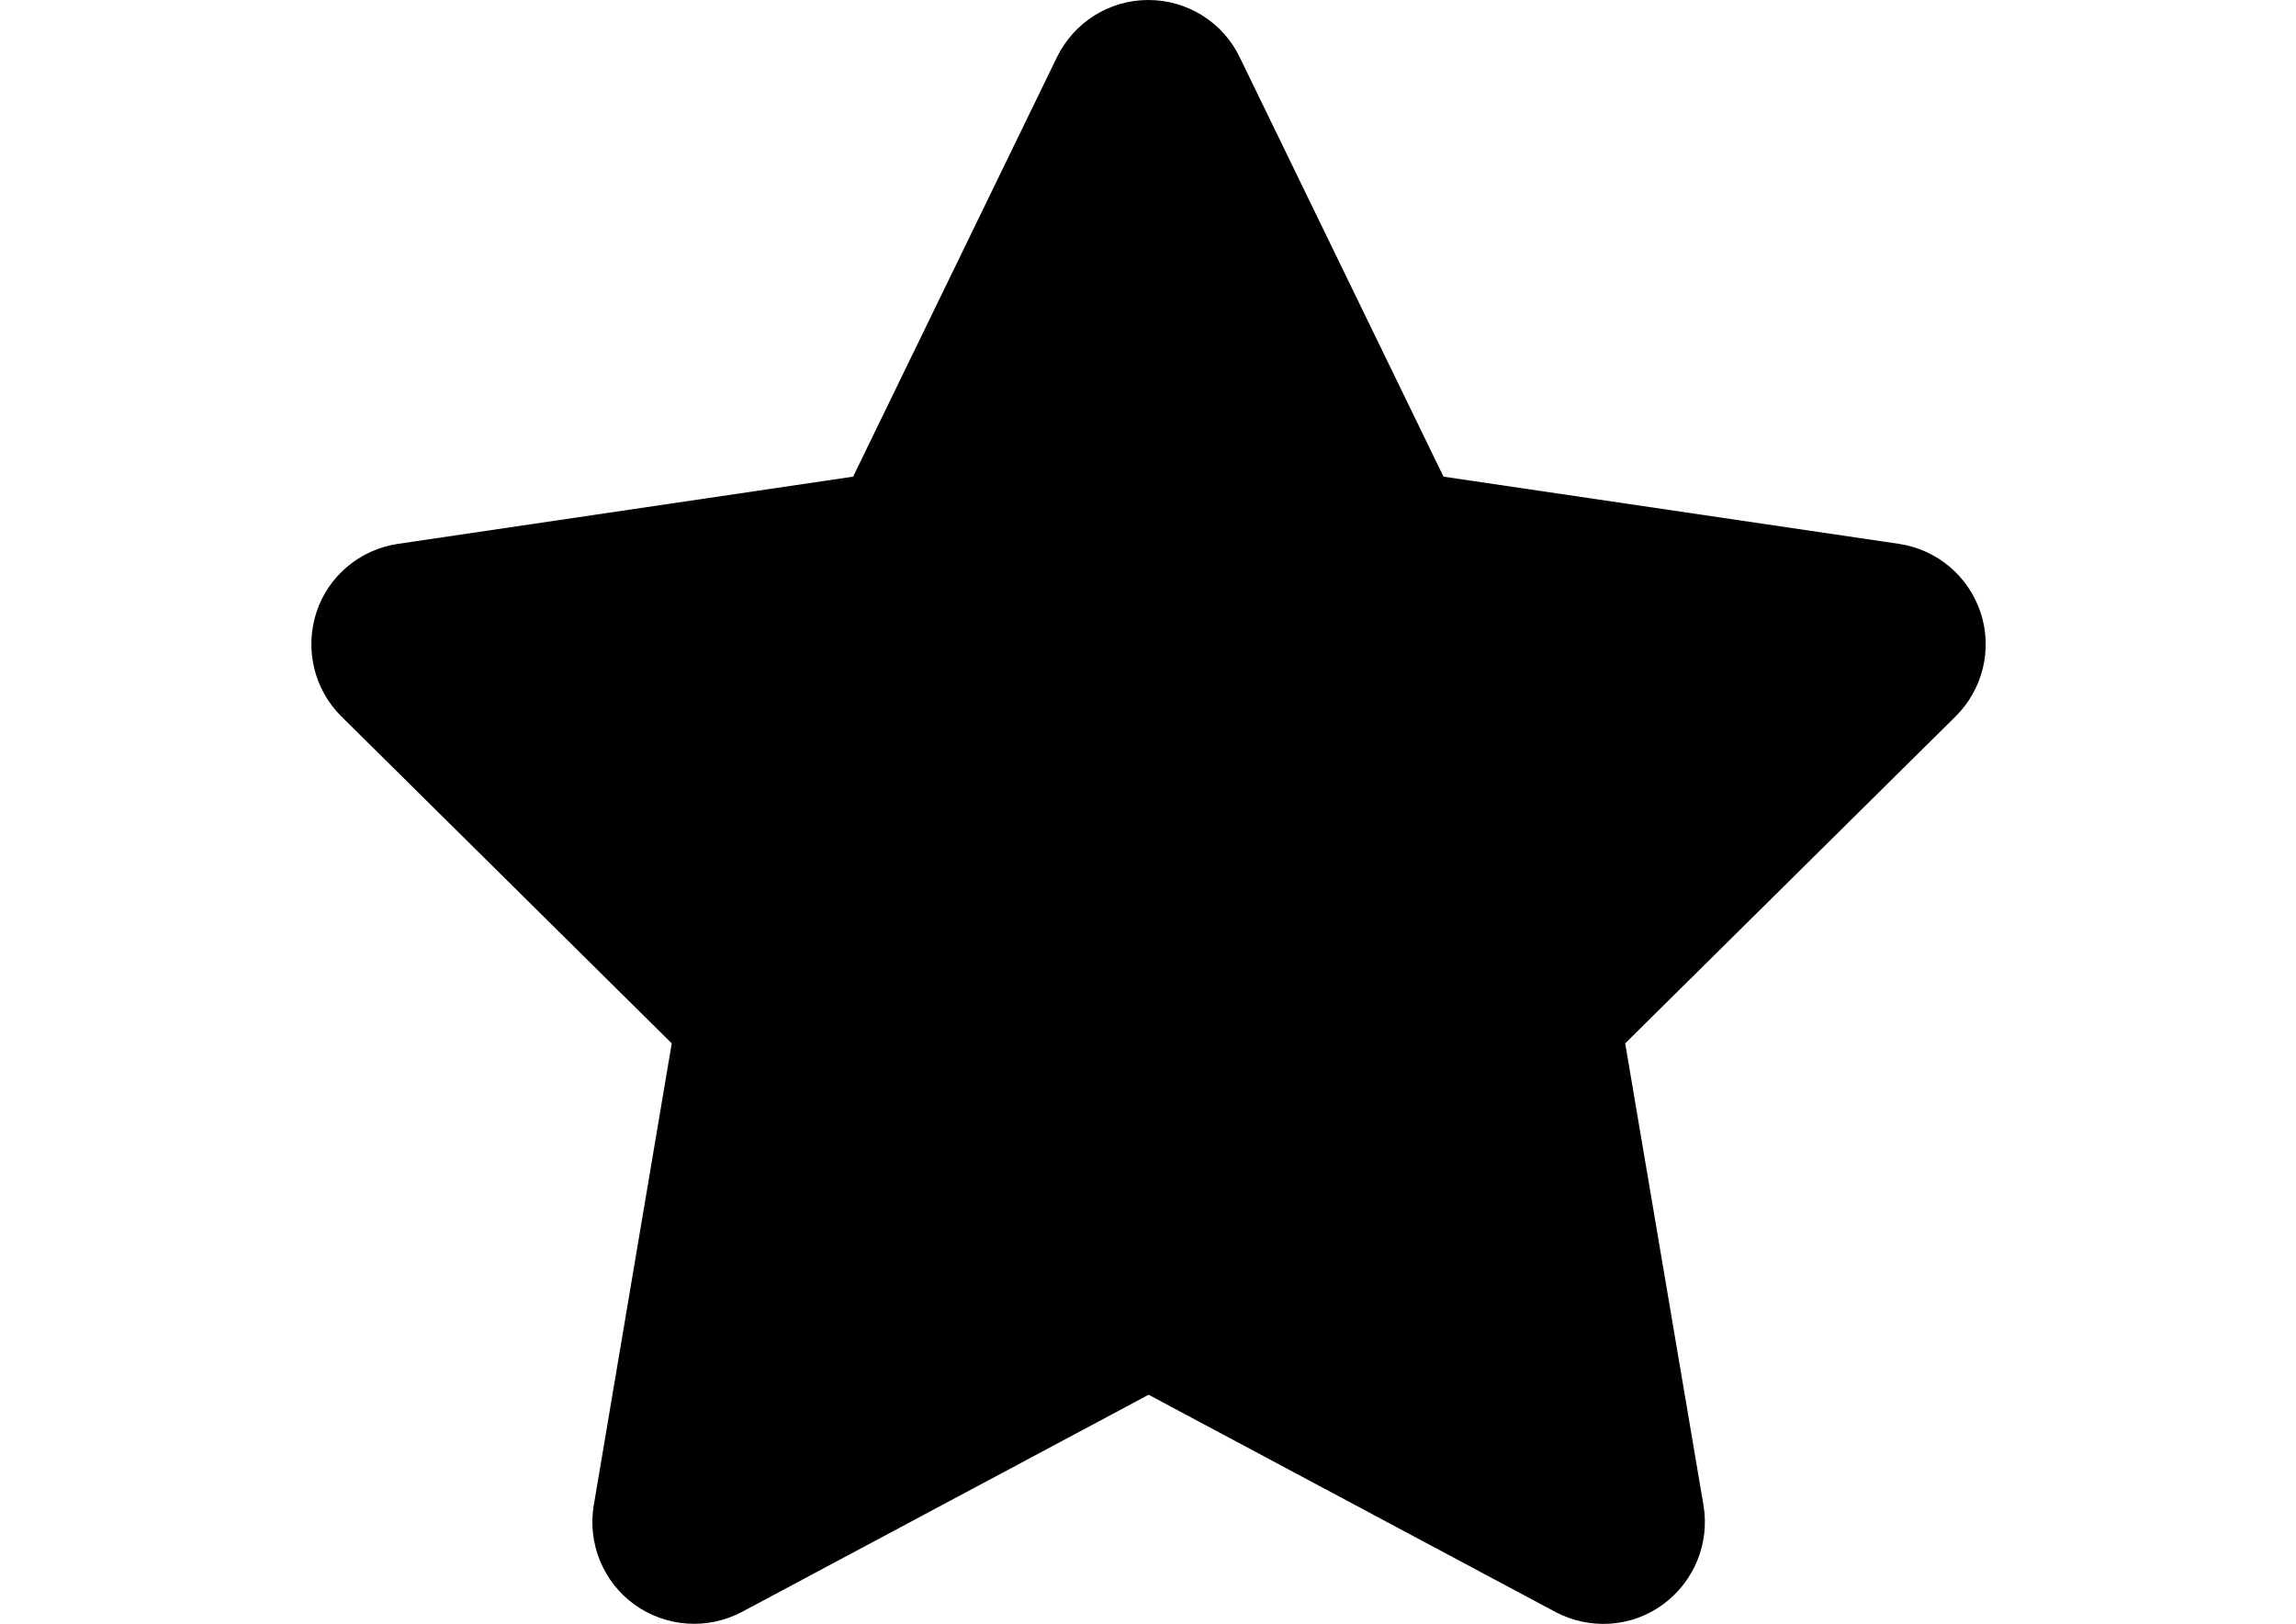
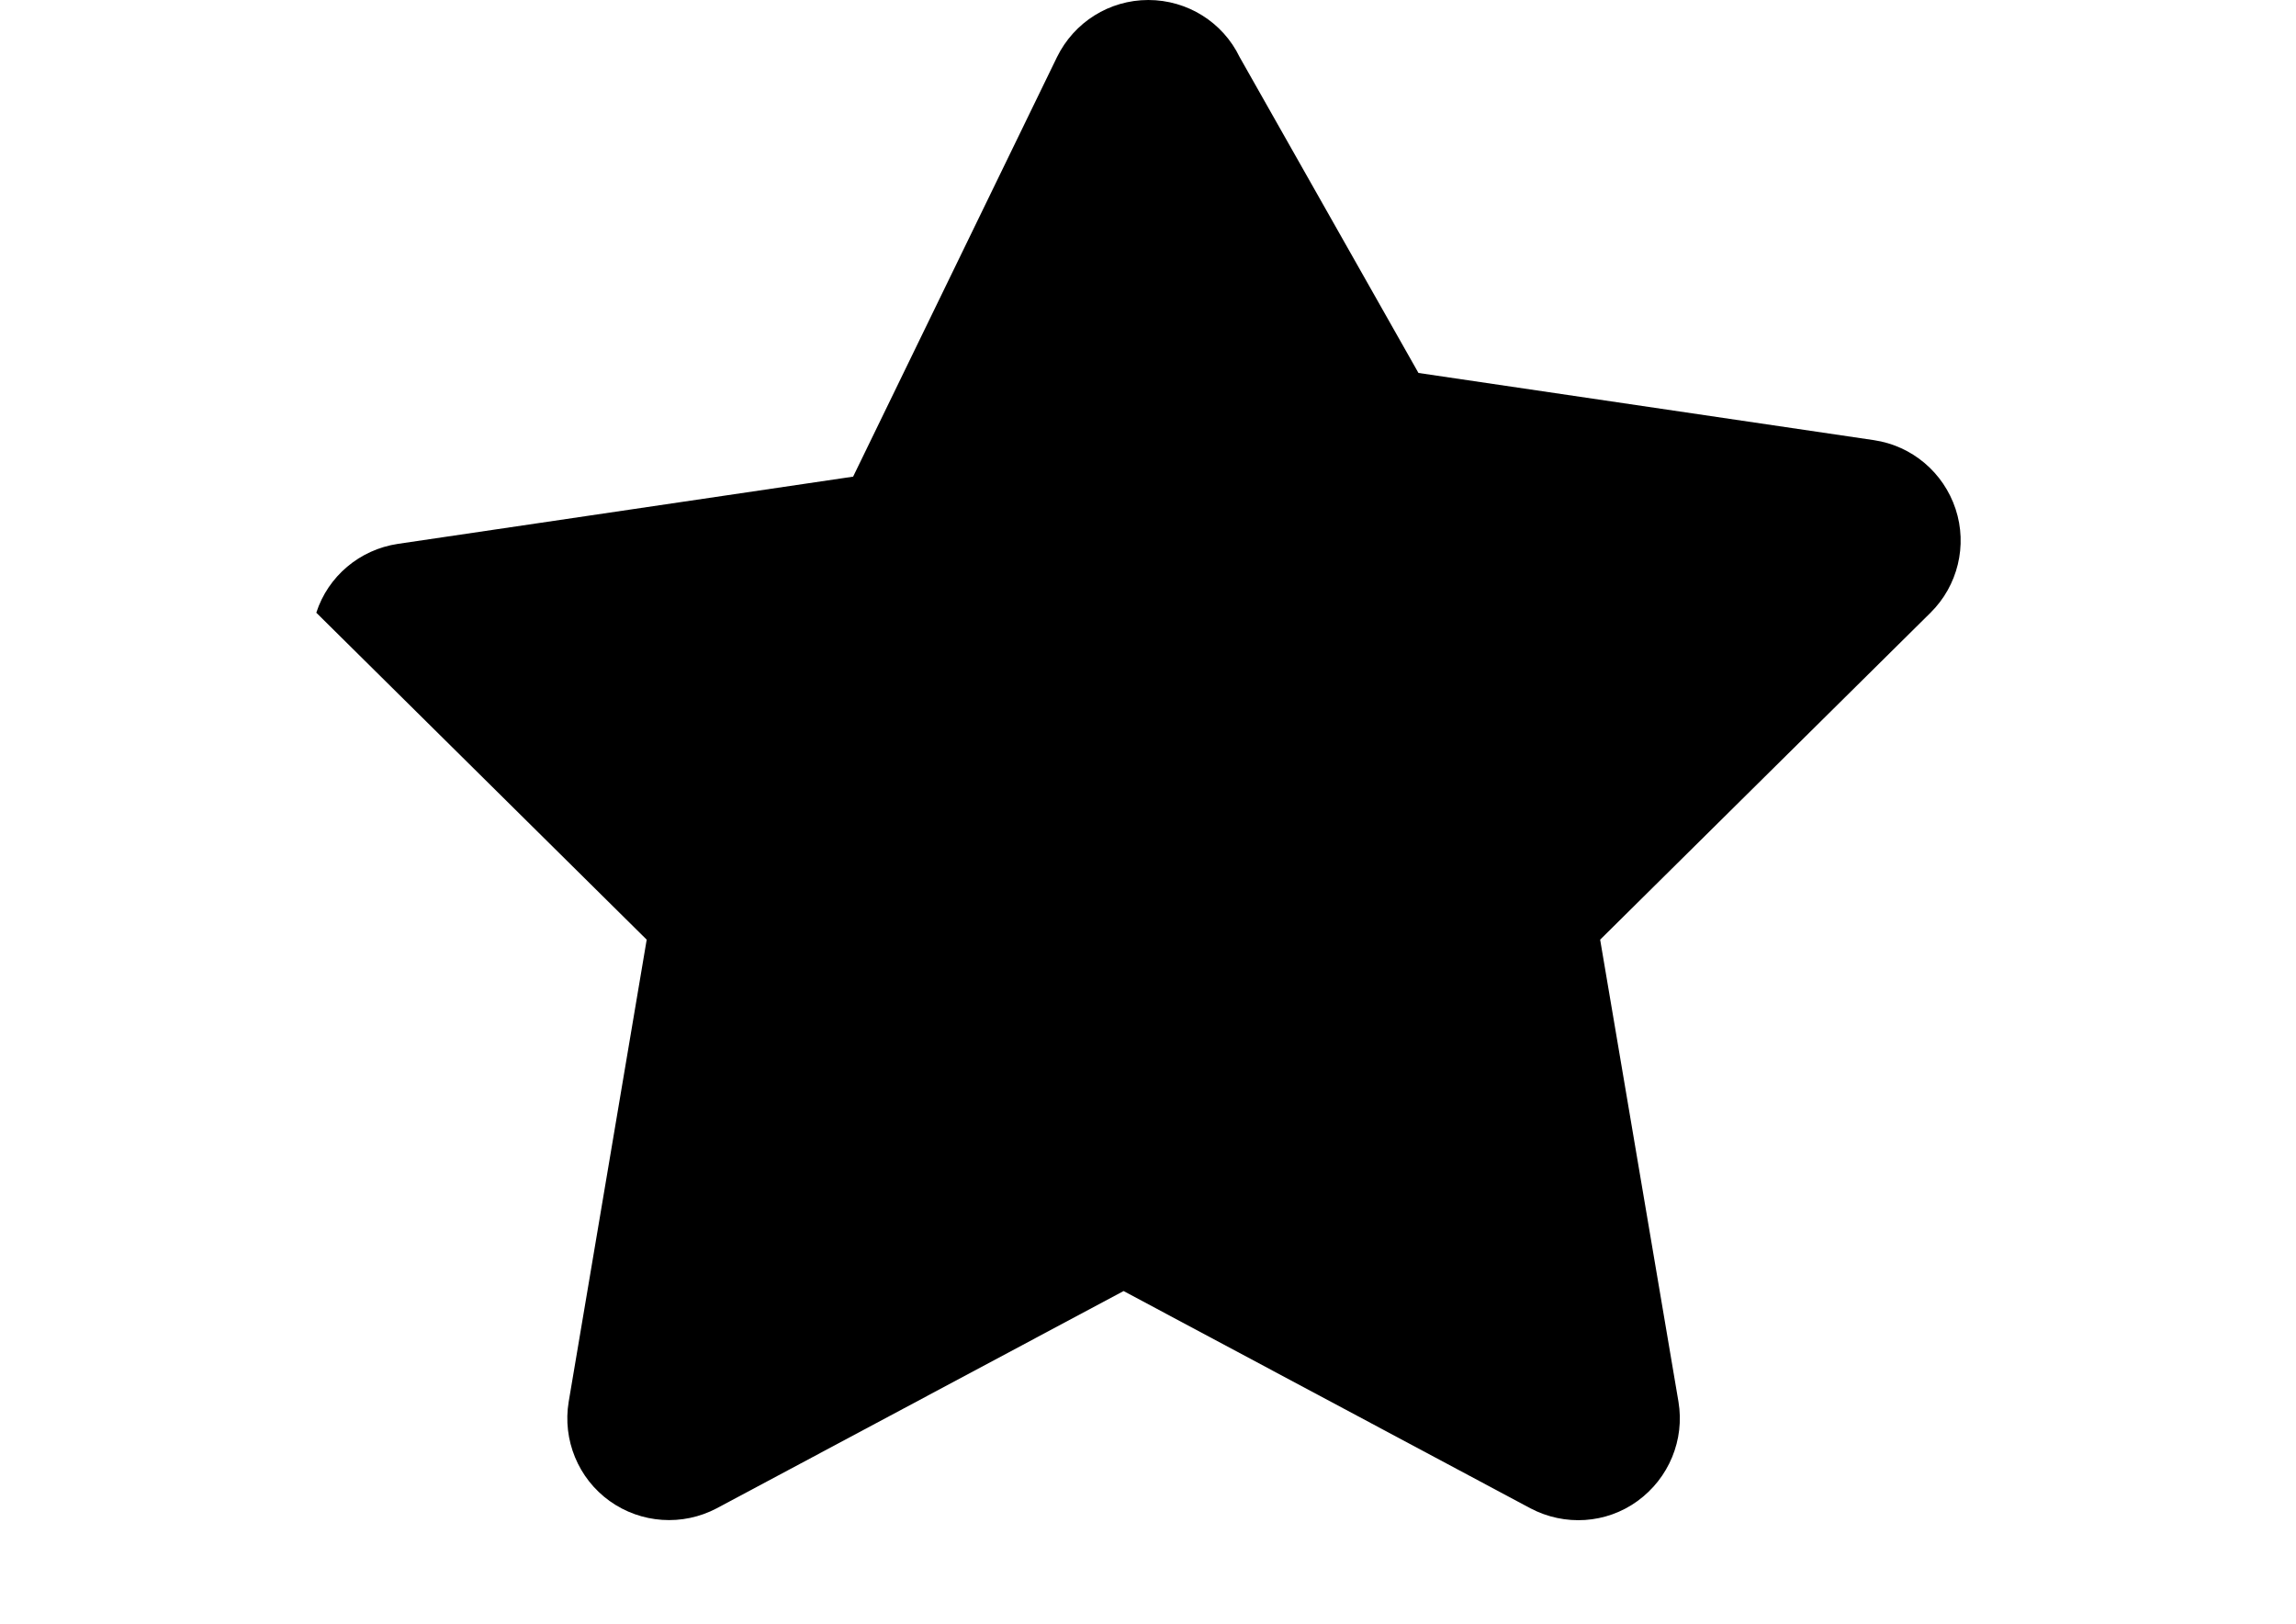
<svg xmlns="http://www.w3.org/2000/svg" version="1.1" id="Layer_1" x="0px" y="0px" width="841.89px" height="595.281px" viewBox="0 0 841.89 595.281" enable-background="new 0 0 841.89 595.281" xml:space="preserve">
-   <path d="M454.546,20.928C448.384,8.139,435.361,0,421.062,0c-14.301,0-27.207,8.139-33.485,20.928l-74.759,153.819L145.86,199.396  c-13.952,2.093-25.579,11.859-29.88,25.23s-0.814,28.136,9.185,38.019l121.149,119.869l-28.602,169.4  c-2.325,13.951,3.488,28.137,14.999,36.391c11.51,8.256,26.741,9.301,39.297,2.674l149.169-79.641l149.167,79.641  c12.559,6.627,27.789,5.697,39.299-2.674s17.324-22.439,14.998-36.391l-28.717-169.4l121.148-119.869  c9.998-9.882,13.604-24.648,9.186-38.019s-15.93-23.137-29.881-25.23l-167.074-24.648L454.546,20.928z" />
+   <path d="M454.546,20.928C448.384,8.139,435.361,0,421.062,0c-14.301,0-27.207,8.139-33.485,20.928l-74.759,153.819L145.86,199.396  c-13.952,2.093-25.579,11.859-29.88,25.23l121.149,119.869l-28.602,169.4  c-2.325,13.951,3.488,28.137,14.999,36.391c11.51,8.256,26.741,9.301,39.297,2.674l149.169-79.641l149.167,79.641  c12.559,6.627,27.789,5.697,39.299-2.674s17.324-22.439,14.998-36.391l-28.717-169.4l121.148-119.869  c9.998-9.882,13.604-24.648,9.186-38.019s-15.93-23.137-29.881-25.23l-167.074-24.648L454.546,20.928z" />
</svg>